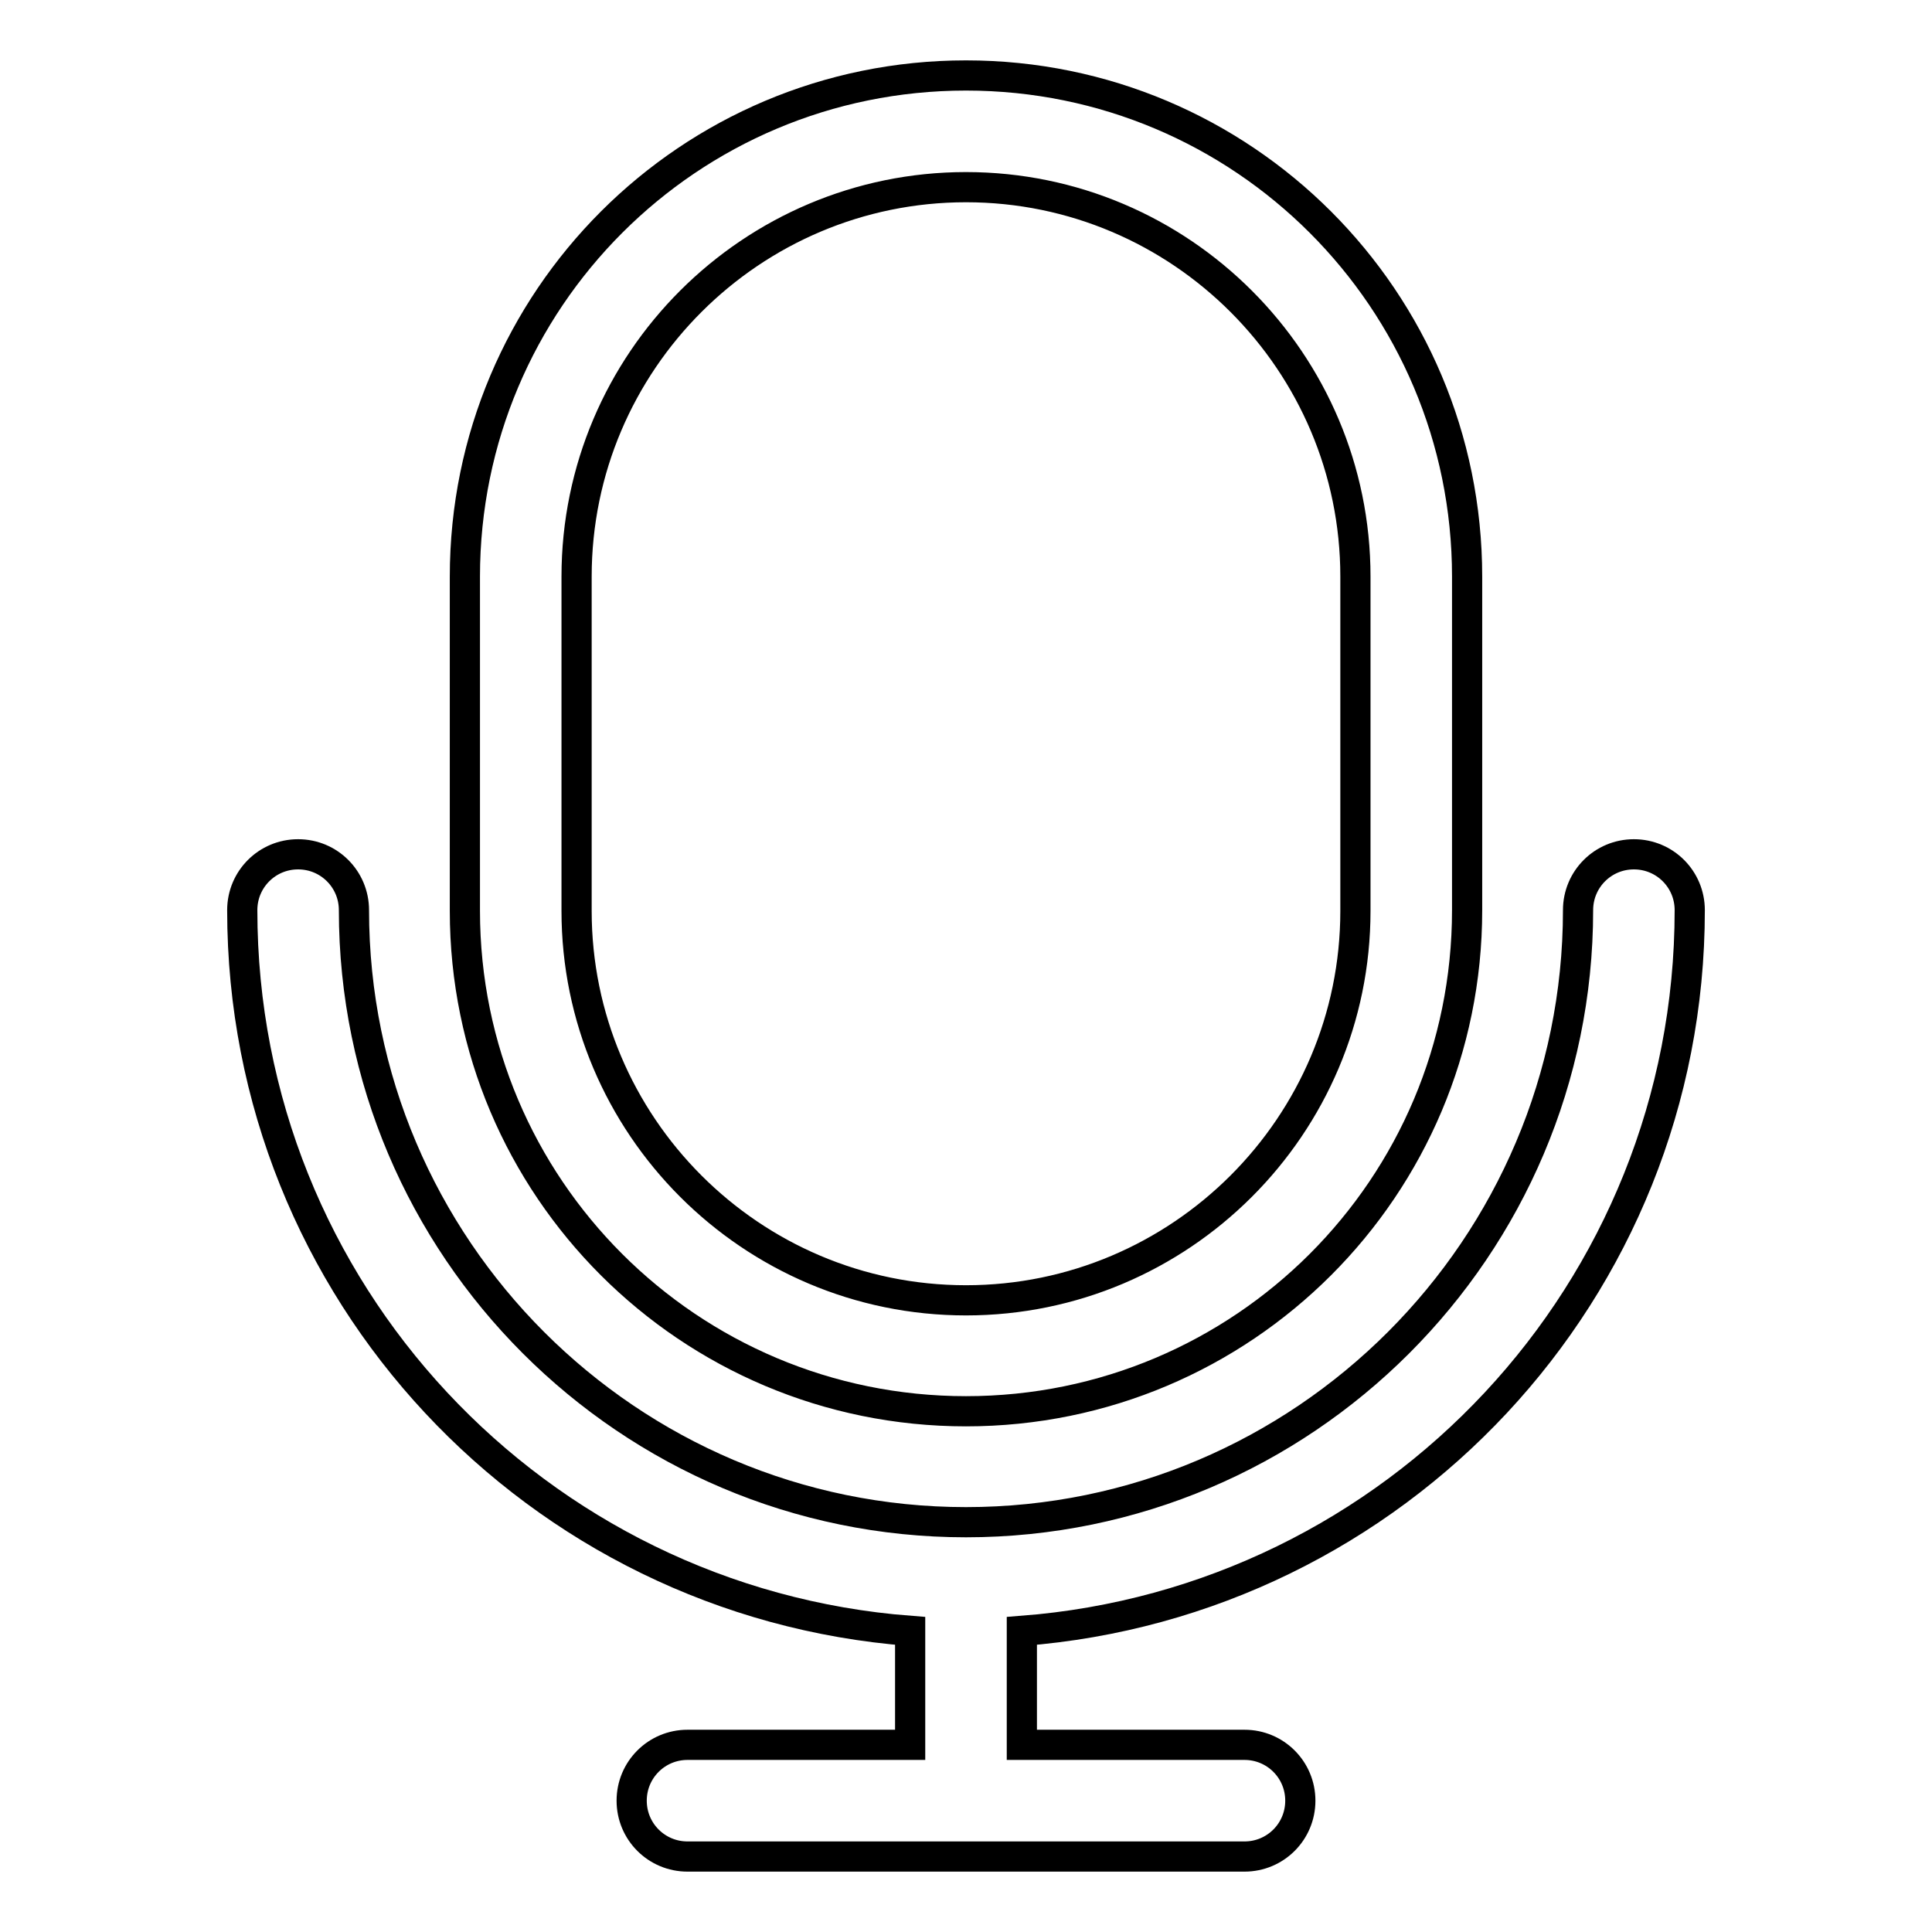
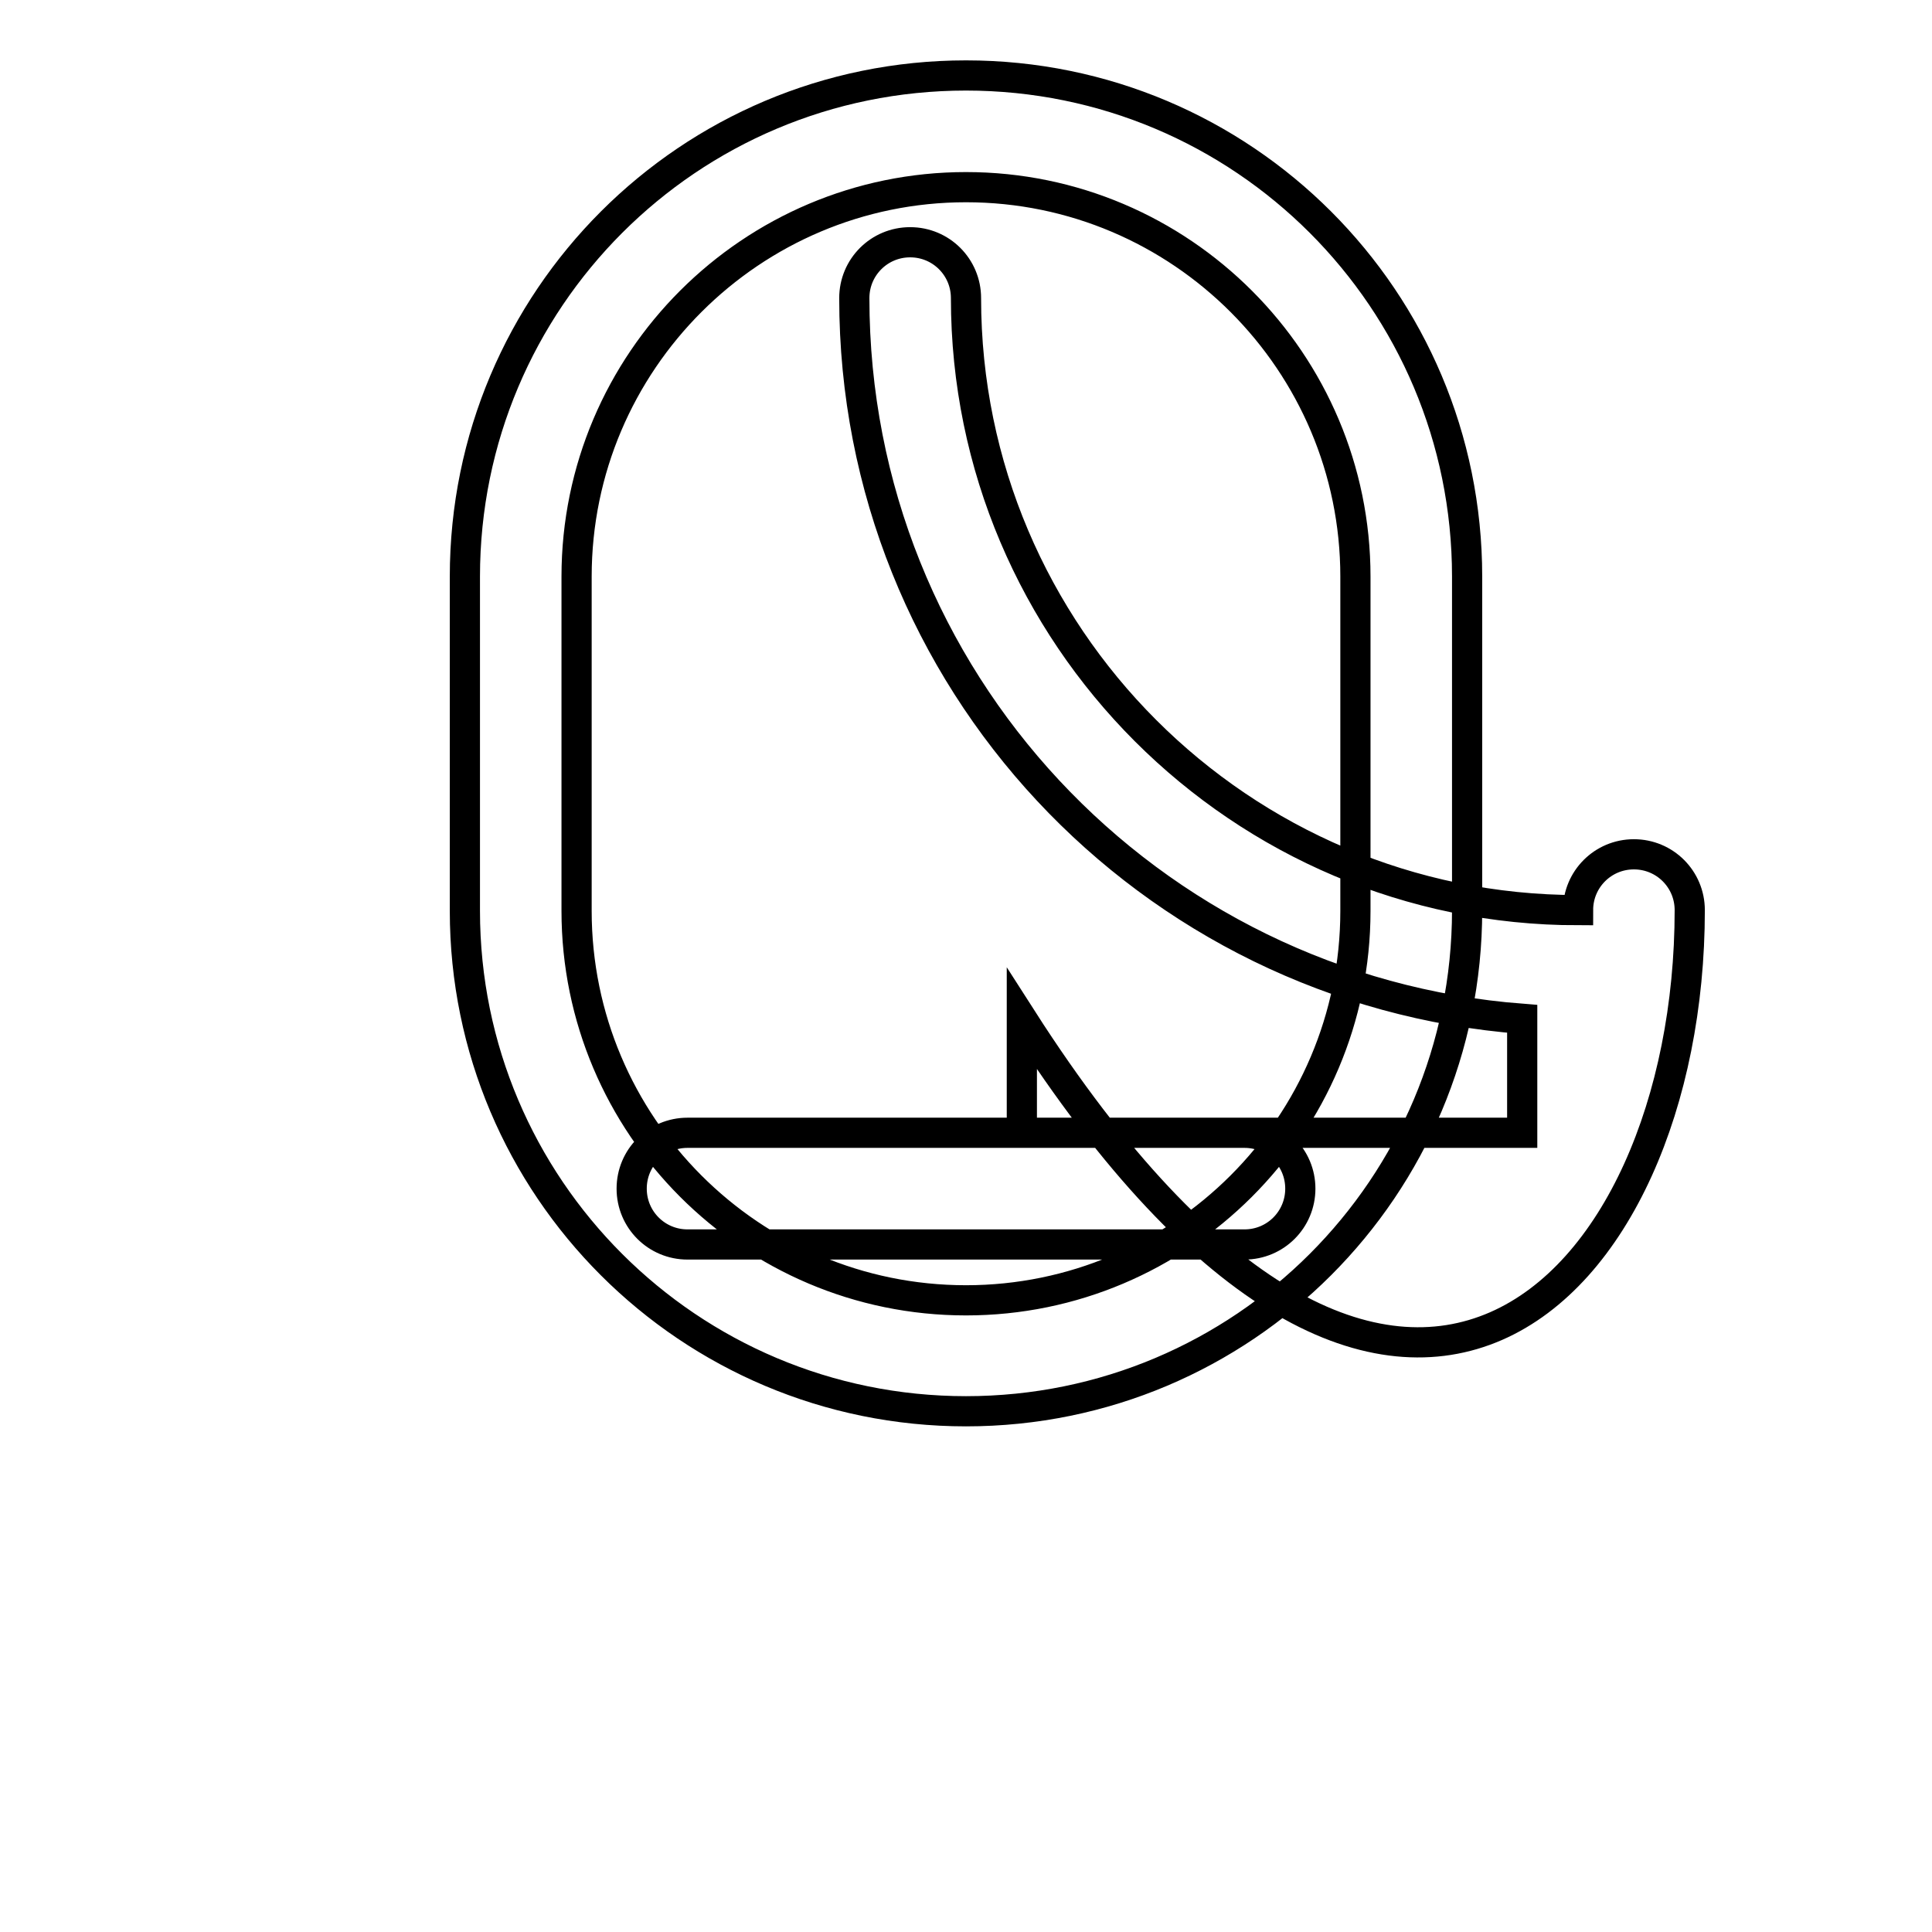
<svg xmlns="http://www.w3.org/2000/svg" version="1.1" x="0px" y="0px" viewBox="0 0 256 256" enable-background="new 0 0 256 256" xml:space="preserve">
  <g>
-     <path stroke-width="4" fill-opacity="0" stroke="#000000" d="M128,187c36.7,0,66.4-29.7,66.4-66.4V76.4c0-36.7-29.7-66.4-66.4-66.4S61.6,39.7,61.6,76.4v44.3 C61.6,157.3,91.3,187,128,187z M76.4,105.9V76.4c0-28.5,23.2-51.6,51.6-51.6c28.5,0,51.6,23.2,51.6,51.6v44.3 c0,28.5-23.2,51.6-51.6,51.6c-28.5,0-51.6-23.2-51.6-51.6V105.9z M223.9,120.6c0-4.1-3.3-7.4-7.4-7.4c-4.1,0-7.4,3.3-7.4,7.4 c0,44.7-36.4,81.1-81.1,81.1c-44.7,0-81.1-36.4-81.1-81.1c0-4.1-3.3-7.4-7.4-7.4s-7.4,3.3-7.4,7.4c0,50.5,39,91.7,88.5,95.5v15.1 H91.1c-4.1,0-7.4,3.3-7.4,7.4c0,4.1,3.3,7.4,7.4,7.4h73.8c4.1,0,7.4-3.3,7.4-7.4c0-4.1-3.3-7.4-7.4-7.4h-29.5v-15.1 C184.9,212.3,223.9,171.1,223.9,120.6z" />
+     <path stroke-width="4" fill-opacity="0" stroke="#000000" d="M128,187c36.7,0,66.4-29.7,66.4-66.4V76.4c0-36.7-29.7-66.4-66.4-66.4S61.6,39.7,61.6,76.4v44.3 C61.6,157.3,91.3,187,128,187z M76.4,105.9V76.4c0-28.5,23.2-51.6,51.6-51.6c28.5,0,51.6,23.2,51.6,51.6v44.3 c0,28.5-23.2,51.6-51.6,51.6c-28.5,0-51.6-23.2-51.6-51.6V105.9z M223.9,120.6c0-4.1-3.3-7.4-7.4-7.4c-4.1,0-7.4,3.3-7.4,7.4 c-44.7,0-81.1-36.4-81.1-81.1c0-4.1-3.3-7.4-7.4-7.4s-7.4,3.3-7.4,7.4c0,50.5,39,91.7,88.5,95.5v15.1 H91.1c-4.1,0-7.4,3.3-7.4,7.4c0,4.1,3.3,7.4,7.4,7.4h73.8c4.1,0,7.4-3.3,7.4-7.4c0-4.1-3.3-7.4-7.4-7.4h-29.5v-15.1 C184.9,212.3,223.9,171.1,223.9,120.6z" />
  </g>
</svg>